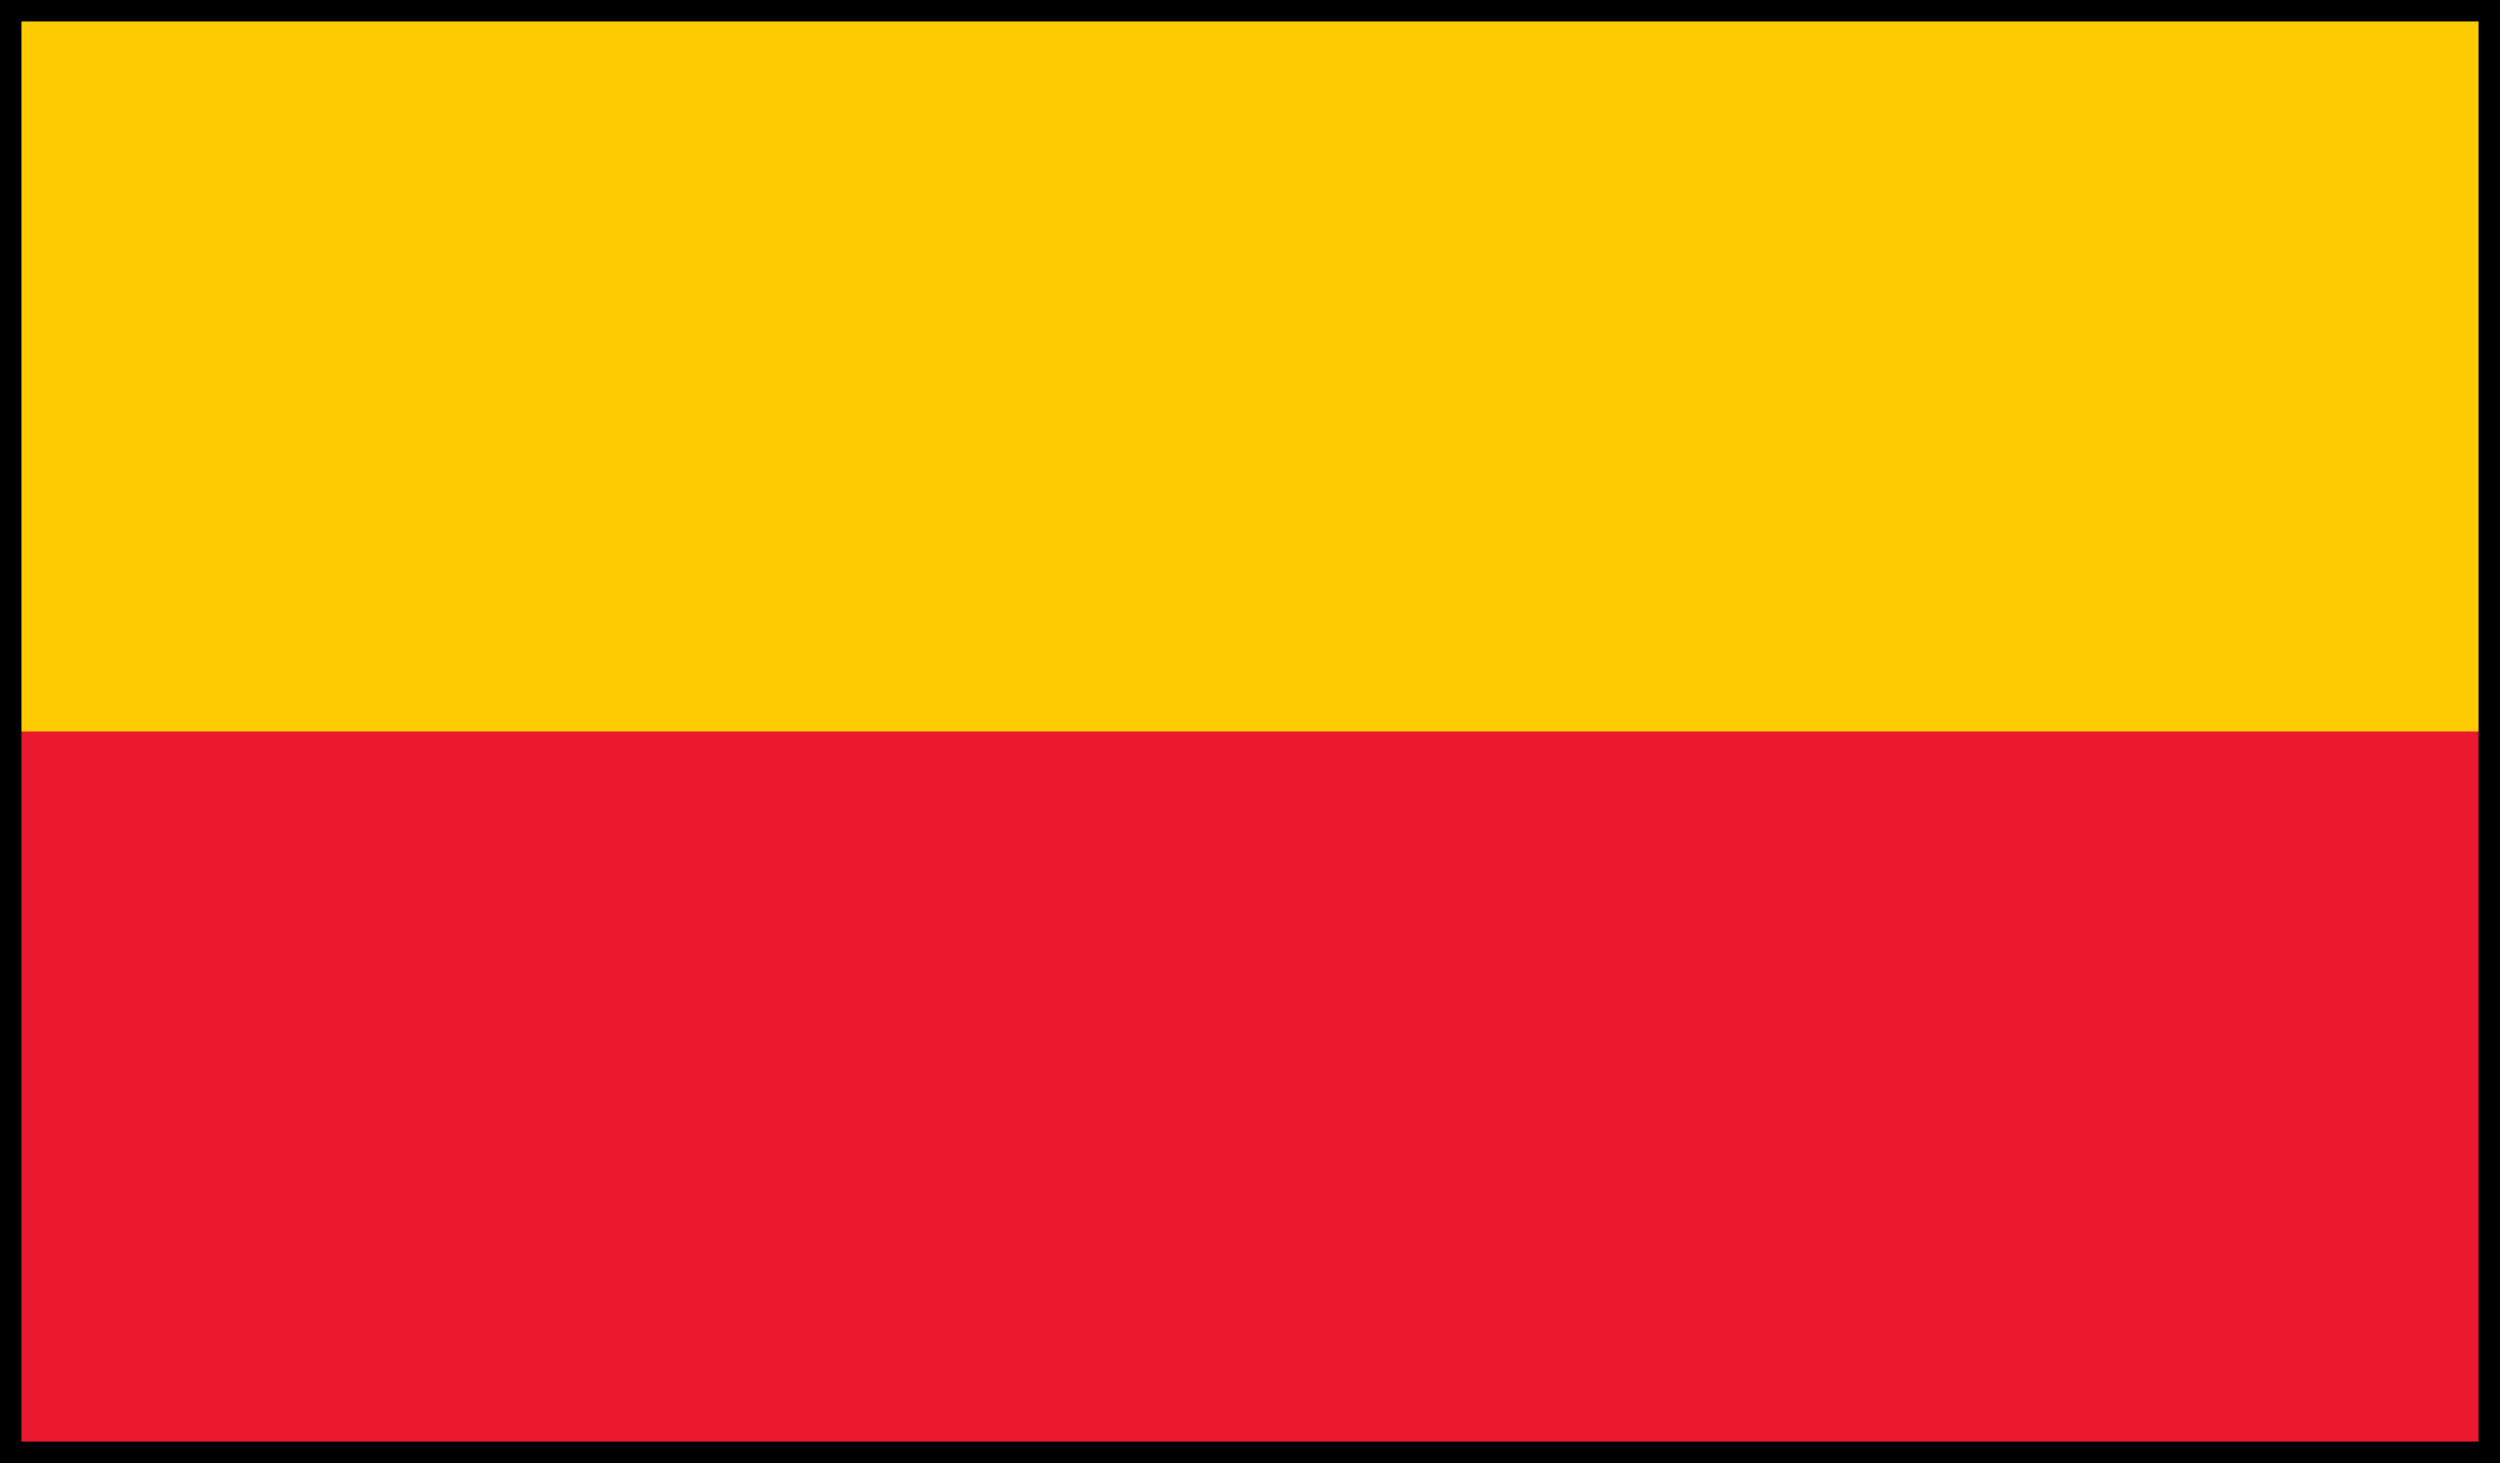
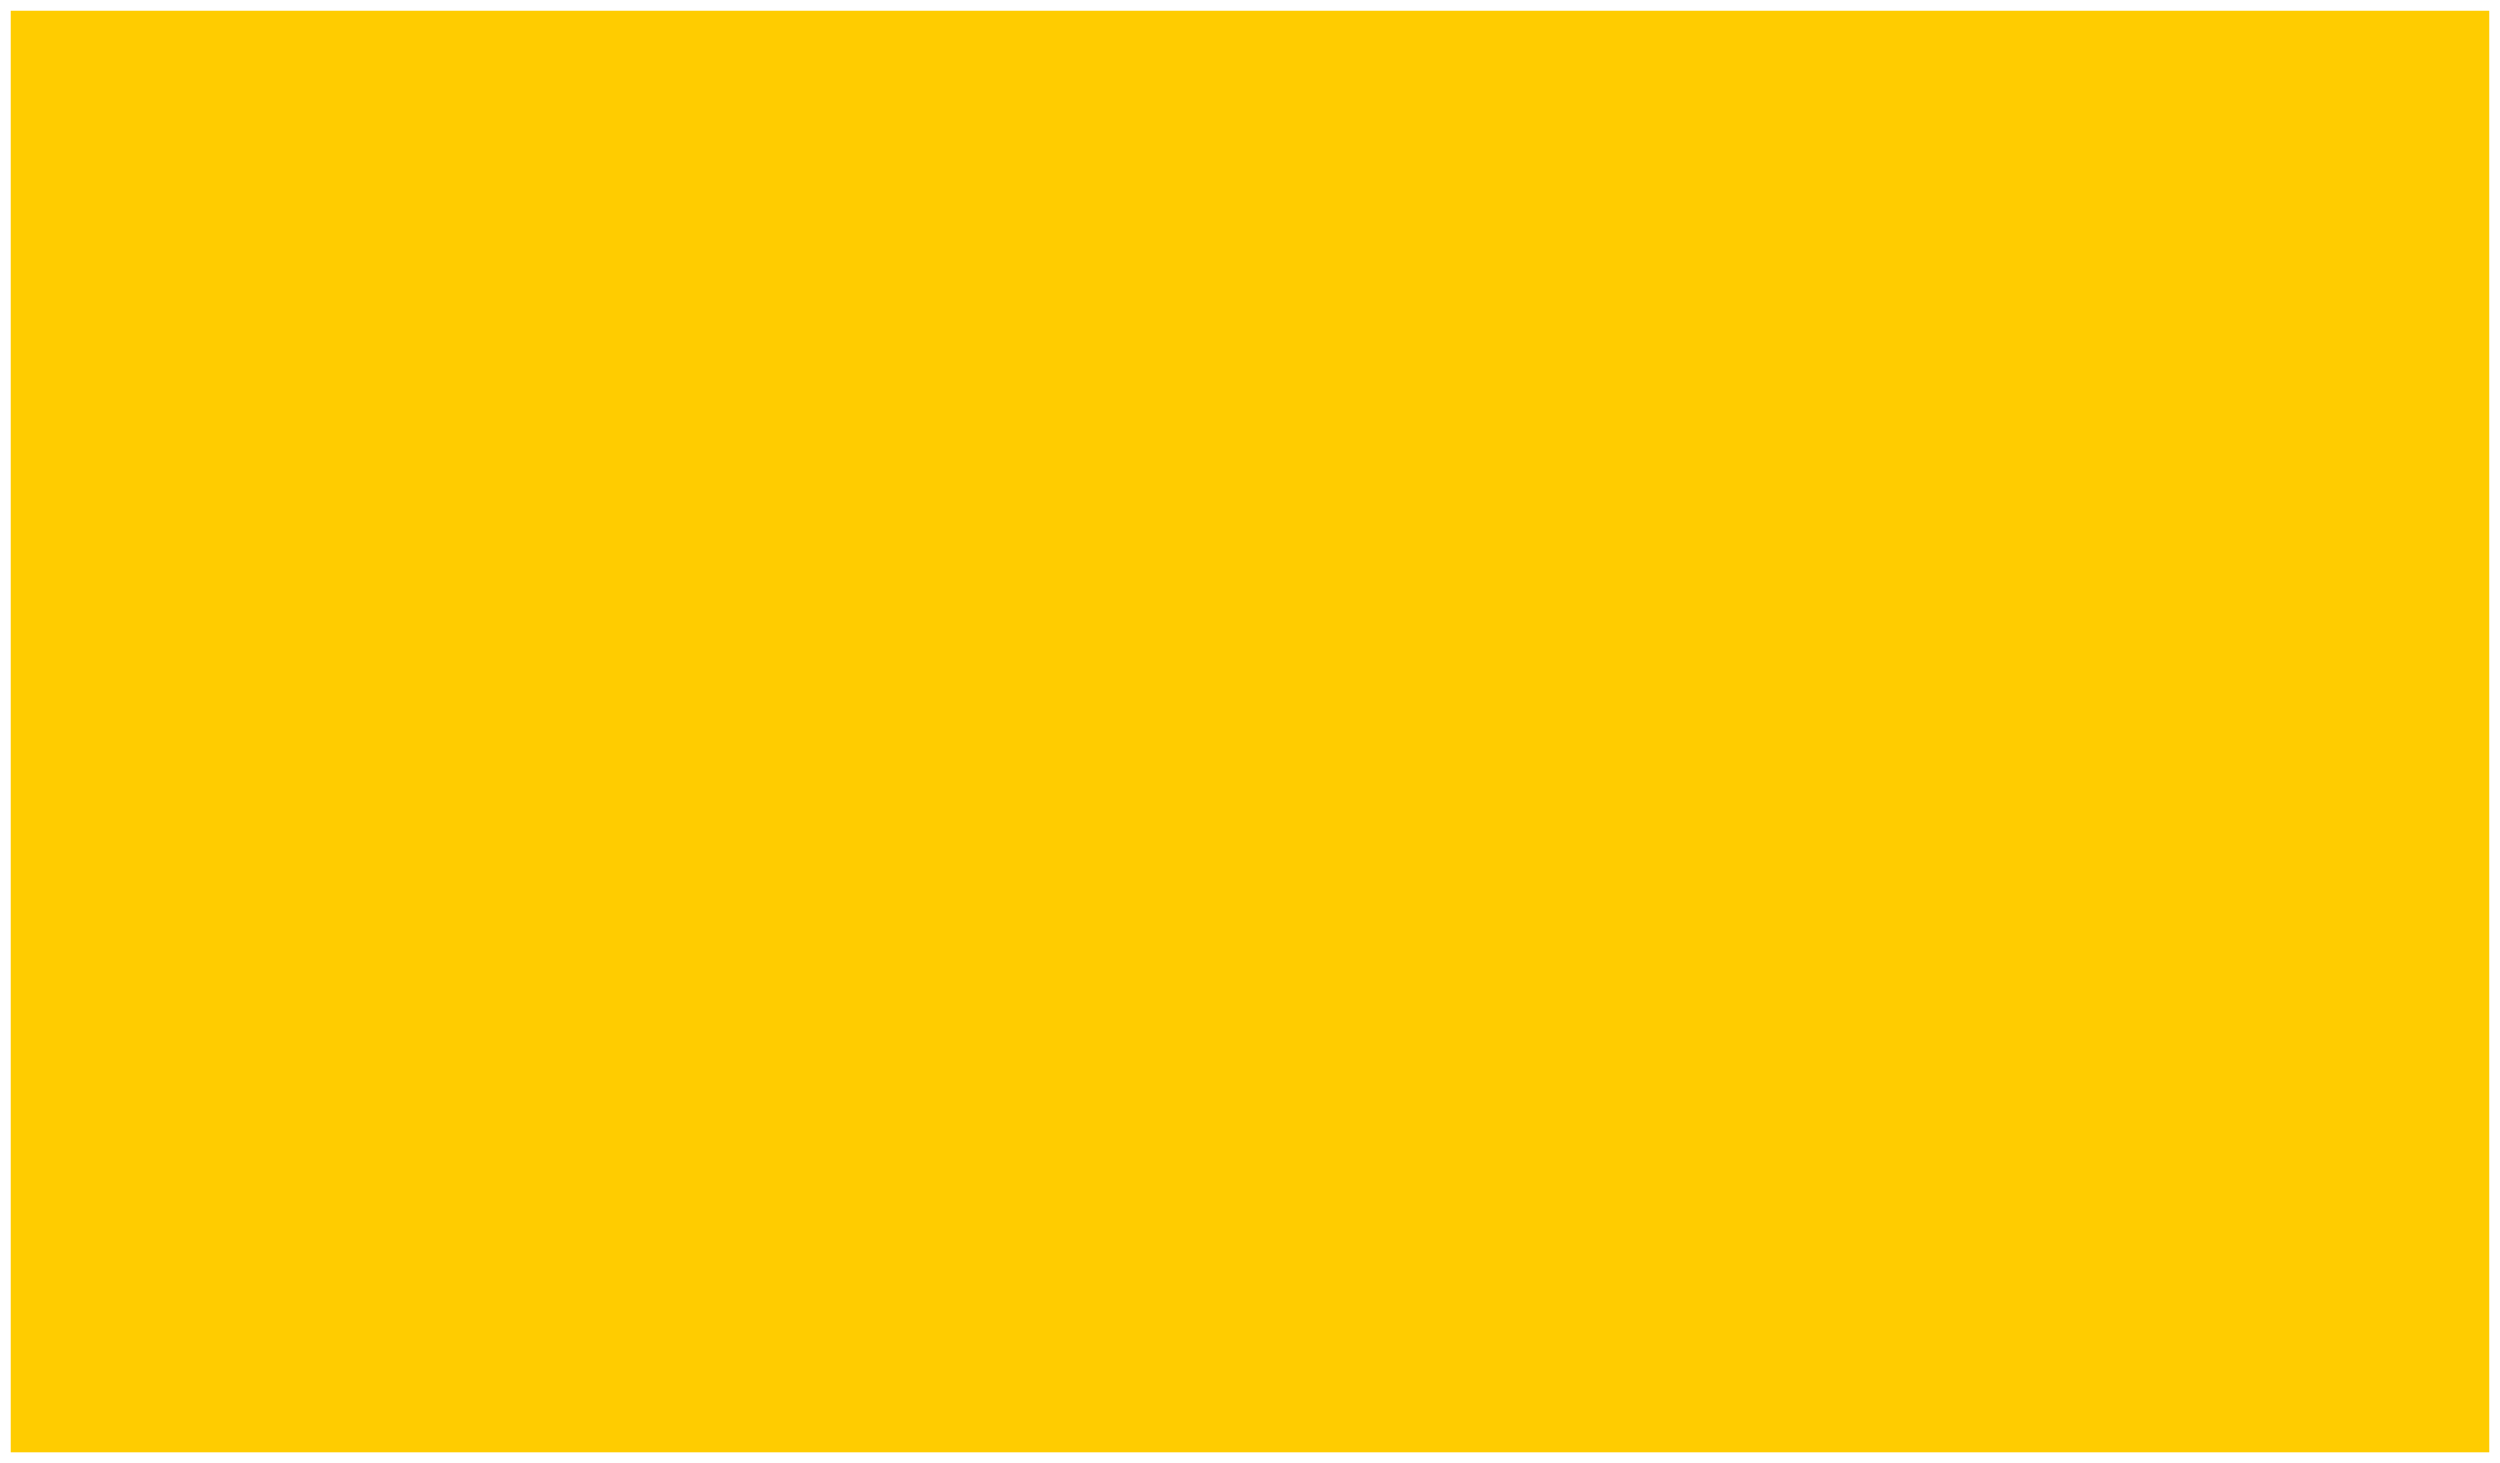
<svg xmlns="http://www.w3.org/2000/svg" xmlns:ns1="http://sodipodi.sourceforge.net/DTD/sodipodi-0.dtd" xmlns:ns2="http://www.inkscape.org/namespaces/inkscape" width="349.48" height="204.523" id="svg2" ns1:version="0.32" ns2:version="0.46" version="1.0" ns1:docname="Belgium_walkingroutes_streekgr.svg" ns2:output_extension="org.inkscape.output.svg.inkscape">
  <defs id="defs4">
    <ns2:perspective ns1:type="inkscape:persp3d" ns2:vp_x="0 : 526.18109 : 1" ns2:vp_y="0 : 1000 : 0" ns2:vp_z="744.09448 : 526.18109 : 1" ns2:persp3d-origin="372.04724 : 350.78739 : 1" id="perspective10" />
  </defs>
  <ns1:namedview id="base" pagecolor="#ffffff" bordercolor="#666666" borderopacity="1.0" gridtolerance="10000" guidetolerance="10" objecttolerance="10" ns2:pageopacity="0.0" ns2:pageshadow="2" ns2:zoom="1.4" ns2:cx="205.30966" ns2:cy="111.63942" ns2:document-units="px" ns2:current-layer="layer1" showgrid="false" ns2:window-width="1551" ns2:window-height="854" ns2:window-x="0" ns2:window-y="30" />
  <g ns2:label="Layer 1" ns2:groupmode="layer" id="layer1" transform="translate(-26.334,-38.663)">
    <rect style="opacity:1;fill:#ffcc00;fill-opacity:1;fill-rule:evenodd;stroke:none;stroke-width:3;marker:none;marker-start:none;marker-mid:none;marker-end:none;stroke-miterlimit:4;stroke-dasharray:none;visibility:visible;display:inline;overflow:visible;enable-background:accumulate" id="rect3168" width="346.48" height="201.523" x="27.834" y="40.163" />
-     <rect style="opacity:1;fill:#eb192d;fill-opacity:1;fill-rule:evenodd;stroke:none;stroke-width:3;marker:none;marker-start:none;marker-mid:none;marker-end:none;stroke-miterlimit:4;stroke-dasharray:none;visibility:visible;display:inline;overflow:visible;enable-background:accumulate" id="rect3170" width="346.48" height="100.762" x="27.834" y="140.924" />
-     <rect style="opacity:1;fill:none;fill-opacity:1;fill-rule:evenodd;stroke:#000000;stroke-width:3;marker:none;marker-start:none;marker-mid:none;marker-end:none;stroke-miterlimit:4;stroke-dasharray:none;visibility:visible;display:inline;overflow:visible;enable-background:accumulate" id="rect2393" width="346.48" height="201.523" x="27.834" y="40.163" />
  </g>
</svg>